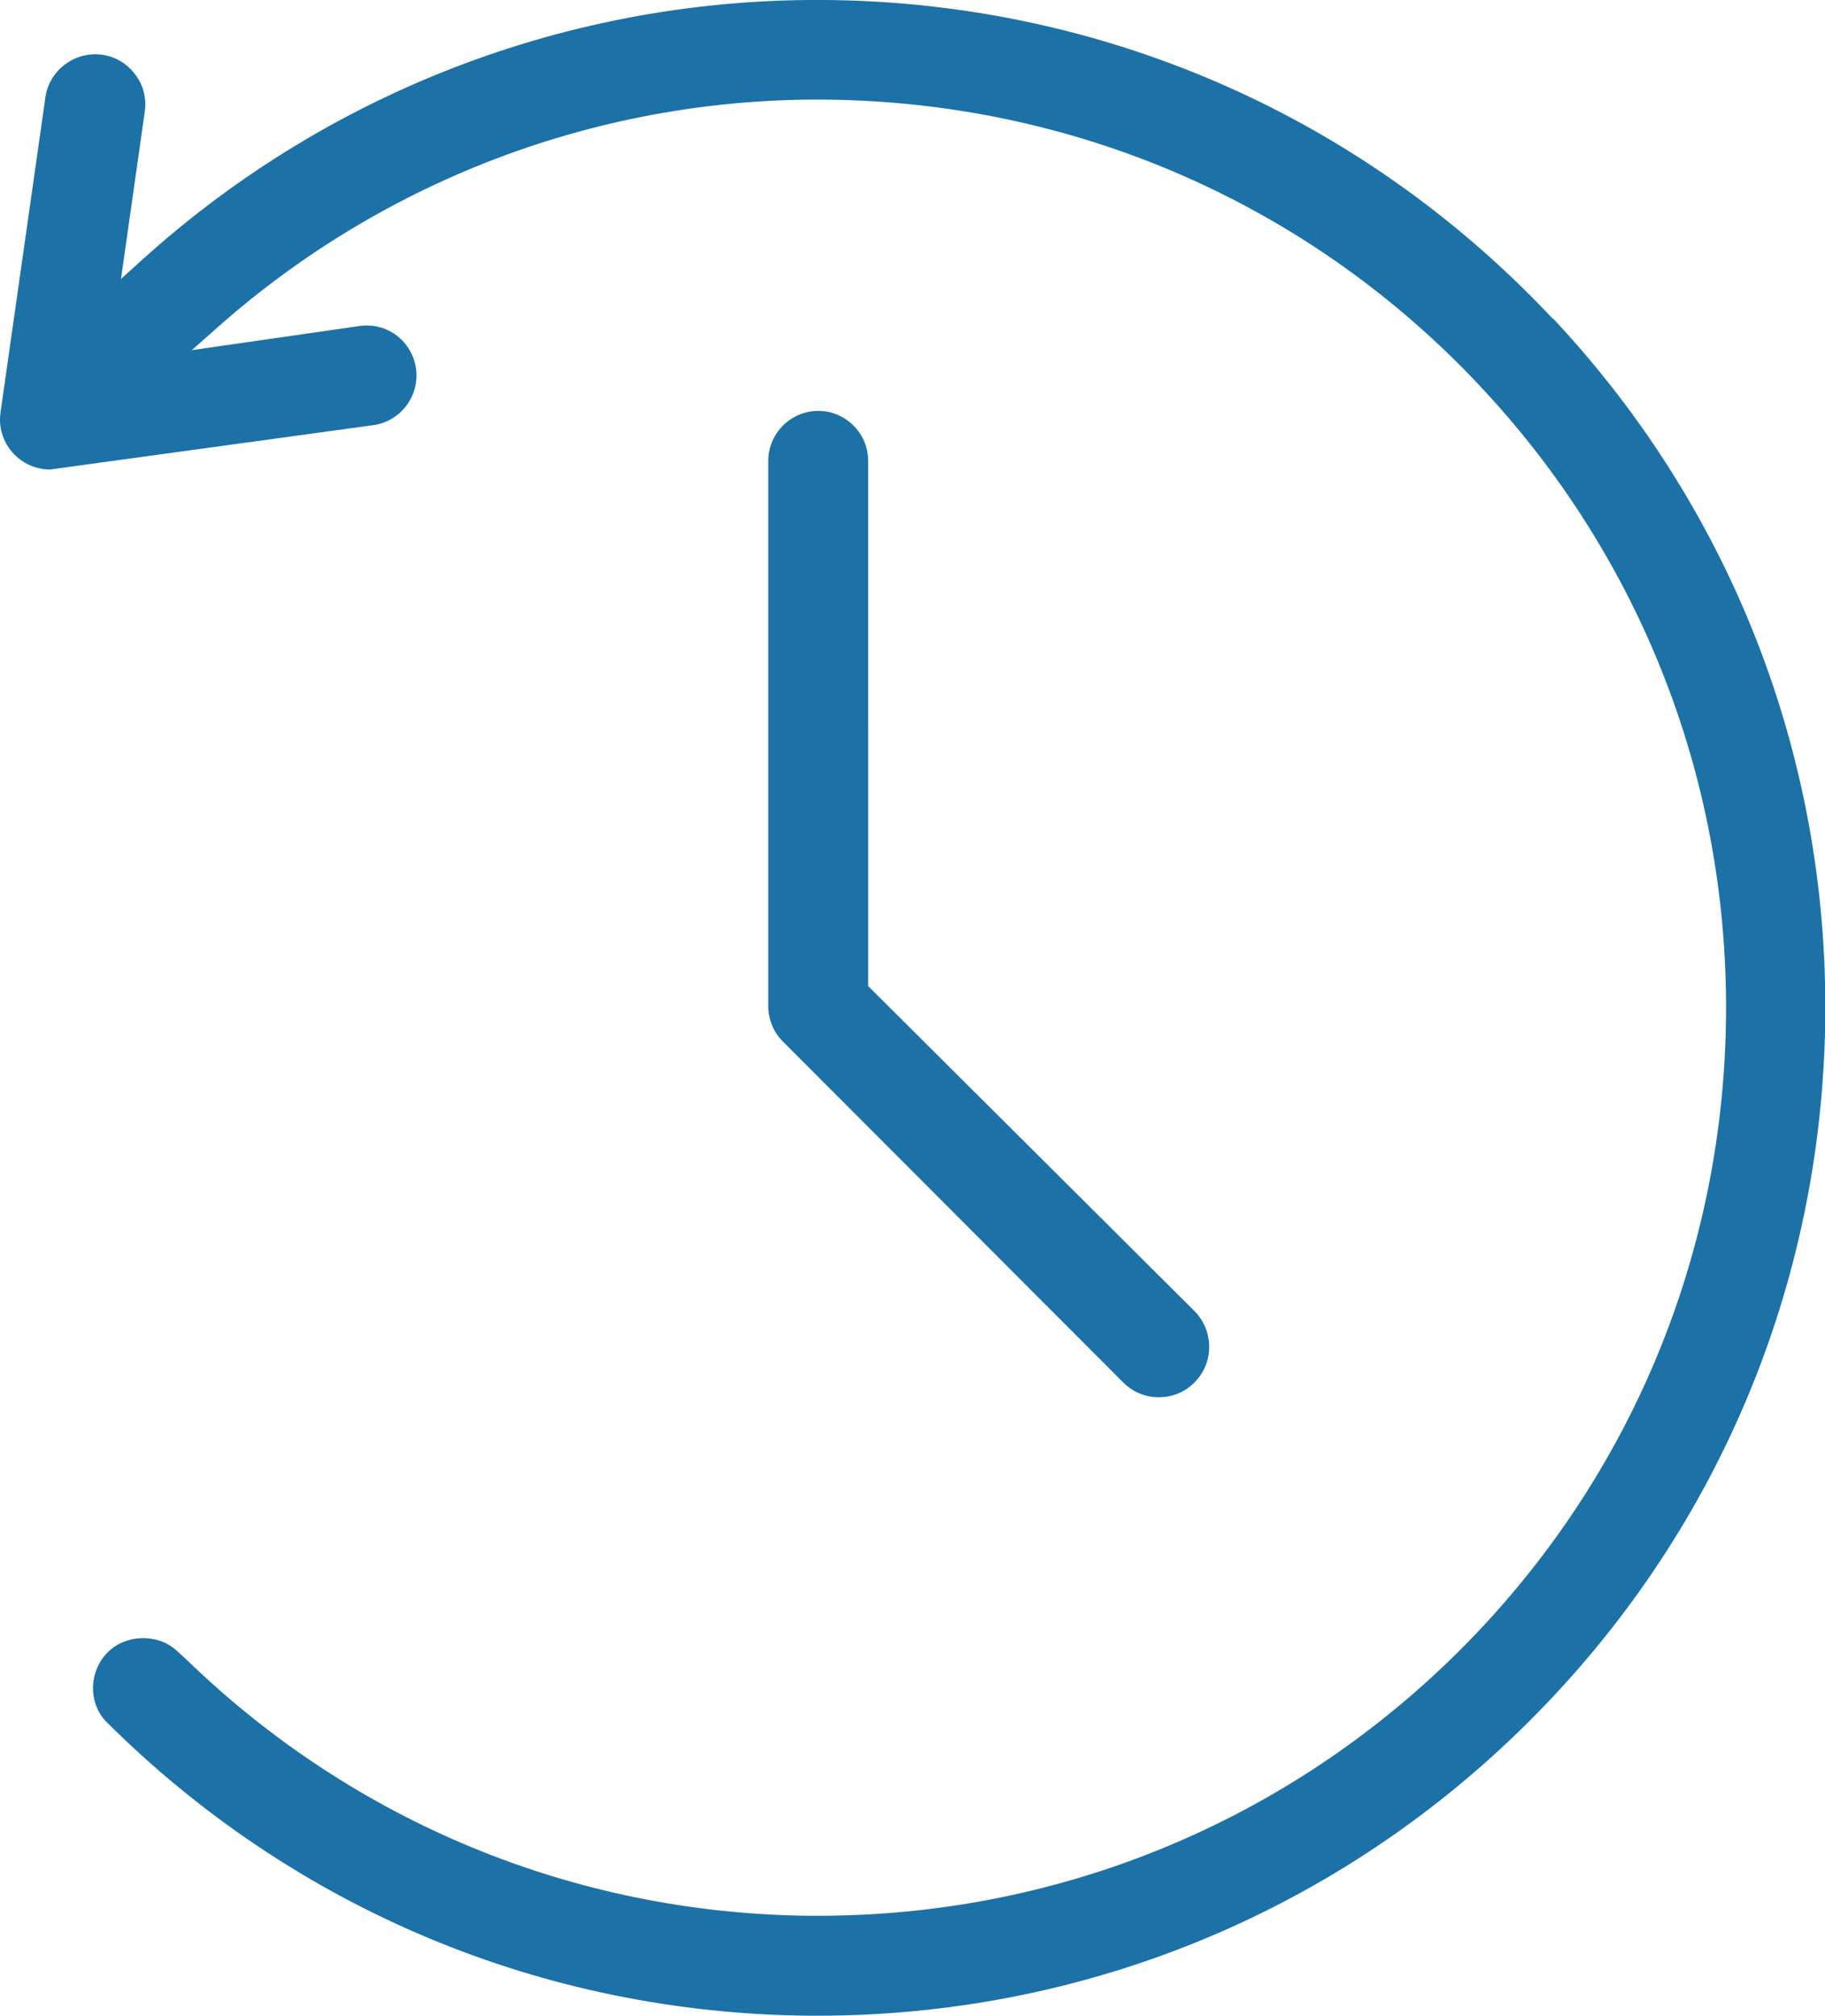
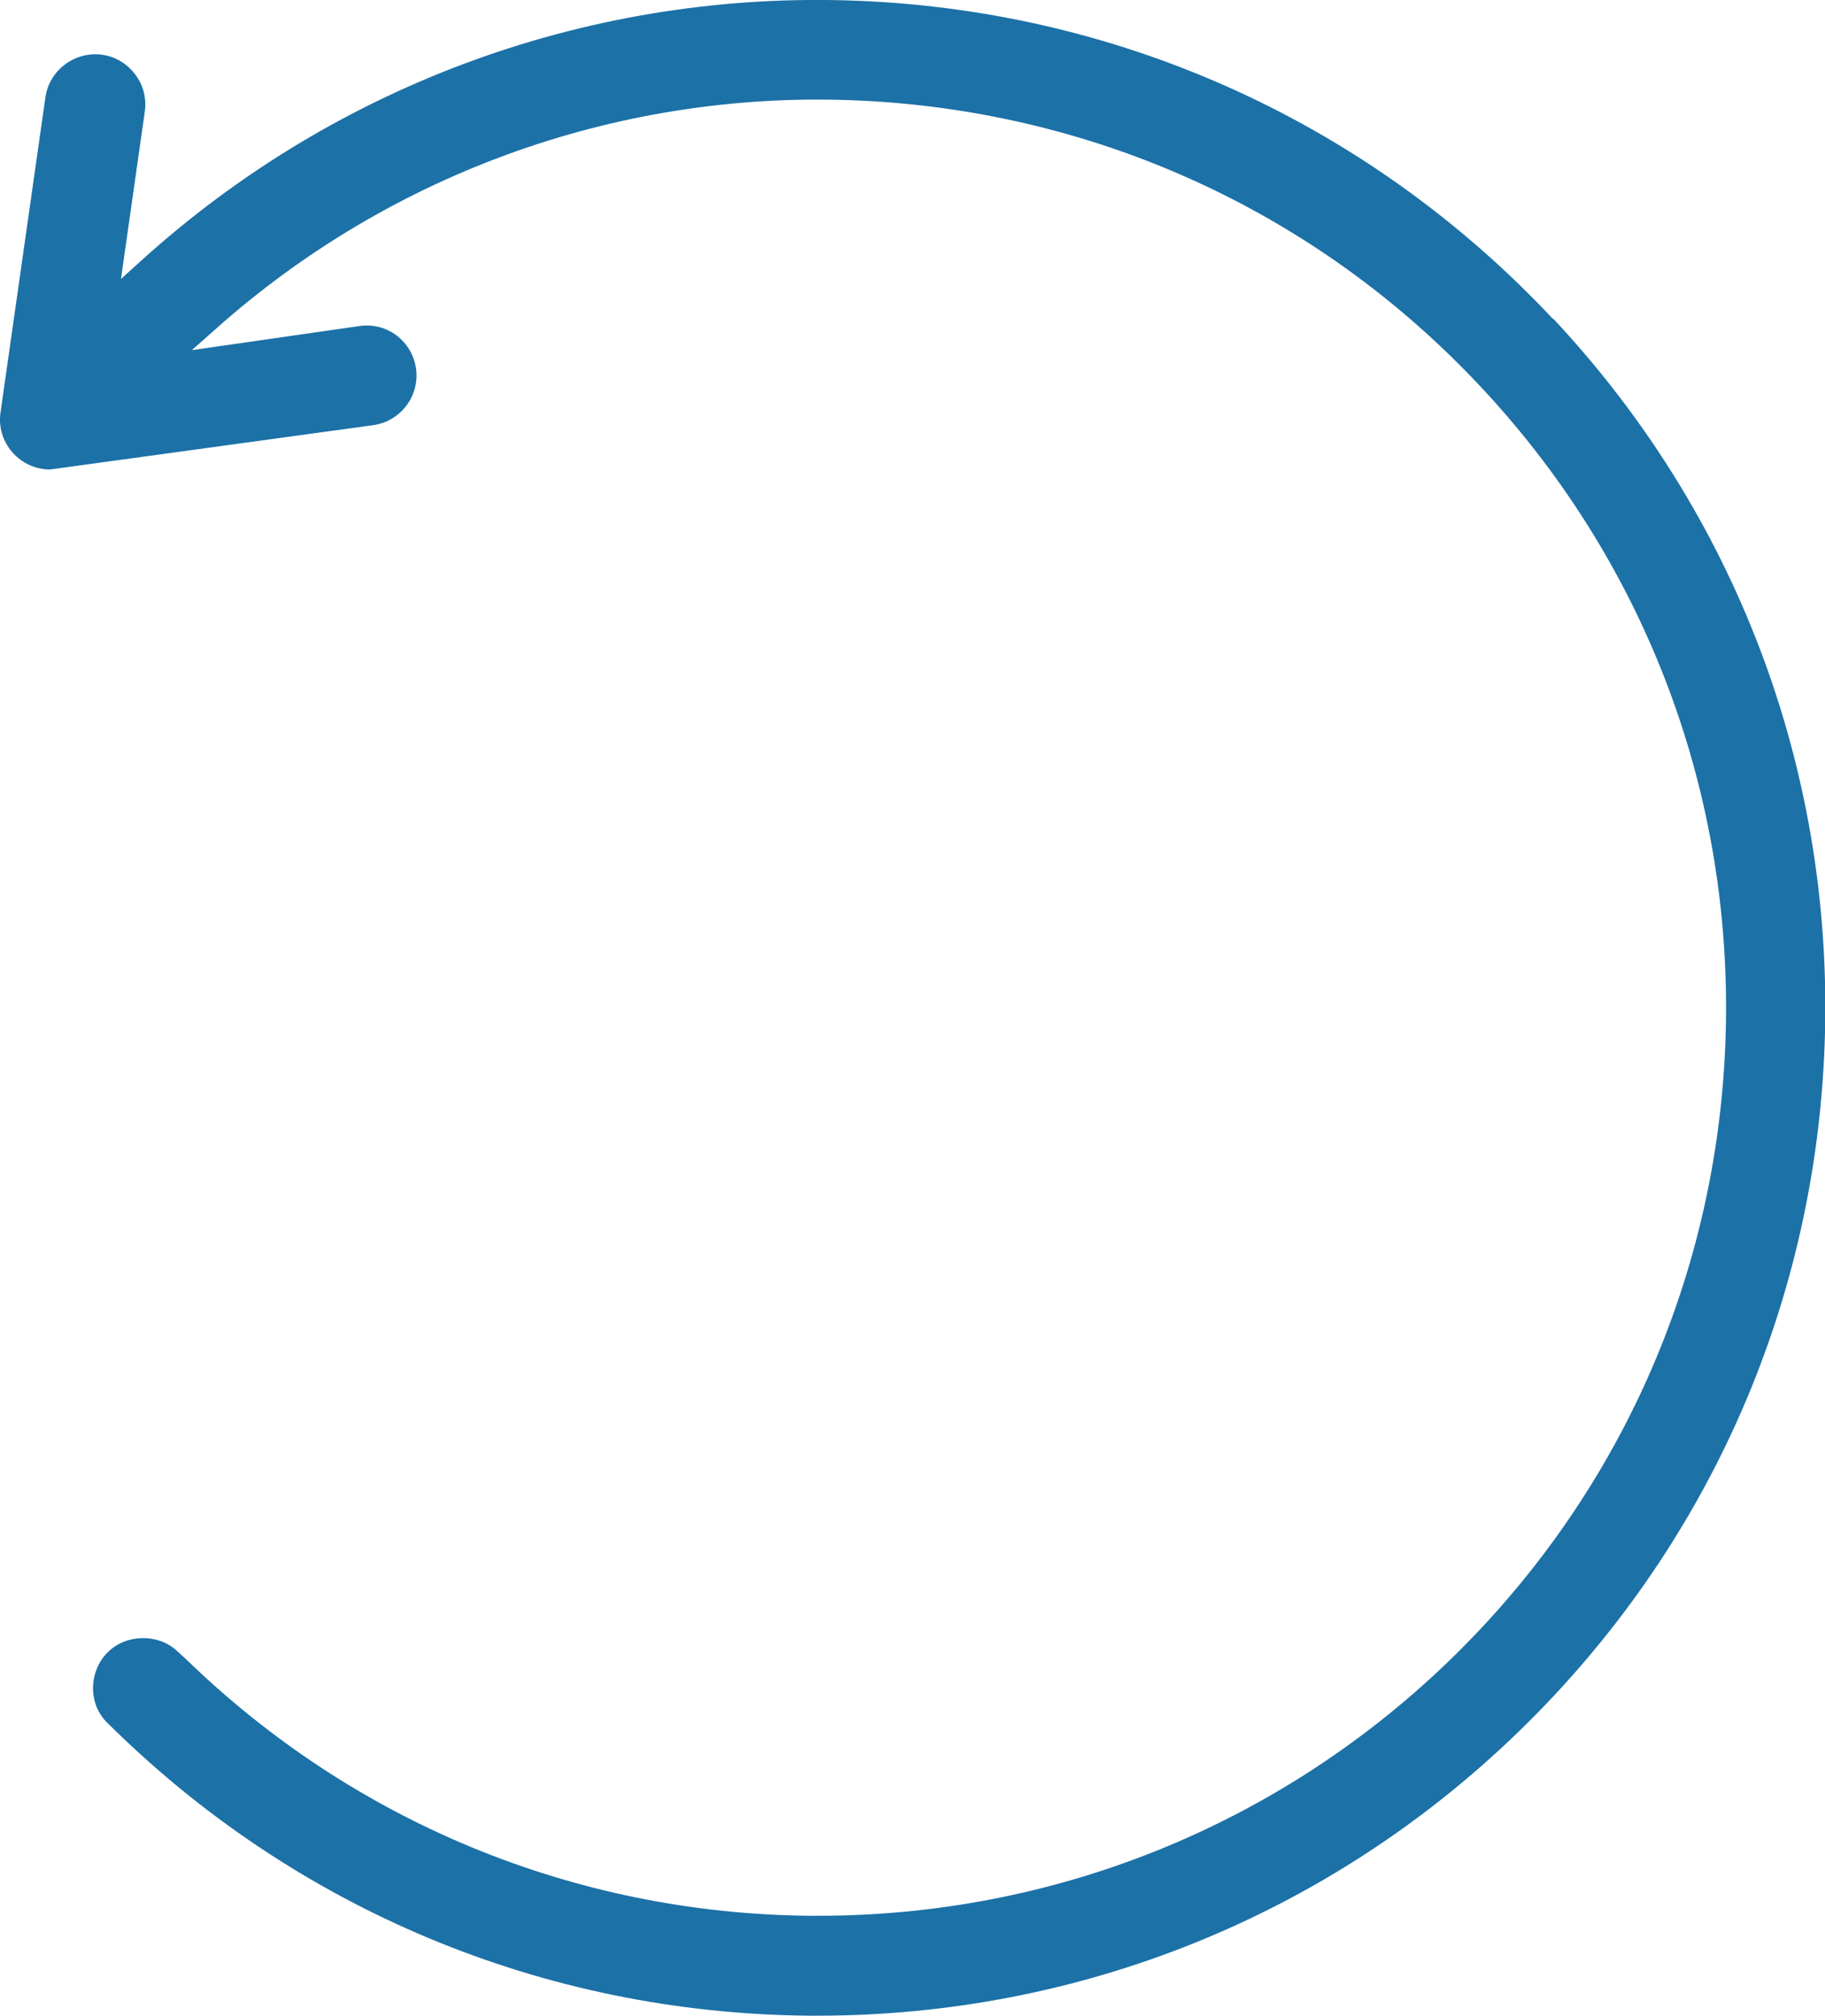
<svg xmlns="http://www.w3.org/2000/svg" id="Layer_2" viewBox="0 0 66.68 73.64">
  <defs>
    <style>.cls-1{fill:#1c71a7;}</style>
  </defs>
  <g id="Intro_Text">
    <g id="Intro_Icons">
      <g id="Monitoring">
        <g id="Monitoring-Icon">
          <path class="cls-1" d="M56.74,11.65C50.09,4.56,41.09,.43,31.38,.03,21.7-.37,12.31,3.04,5.15,9.53l-.73,.66,.87-6.11c.07-.48-.05-.97-.35-1.36-.29-.39-.72-.65-1.2-.72-1.01-.14-1.94,.57-2.08,1.55L.02,15.06c-.08,.53,.08,1.06,.43,1.46,.35,.4,.85,.63,1.38,.63l11.81-1.62c1-.14,1.7-1.07,1.56-2.07-.14-.98-1.04-1.7-2.07-1.55l-6.12,.88,.88-.78C14.37,6.24,22.85,3.24,31.55,3.68c8.73,.44,16.8,4.21,22.72,10.63,5.93,6.42,9.04,14.77,8.78,23.5-.26,8.73-3.88,16.88-10.18,22.93-6.21,5.96-14.37,9.24-22.97,9.24h-.35c-8.54-.09-16.61-3.41-22.75-9.37l-.35-.32c-.7-.63-1.85-.6-2.52,.07-.67,.68-.72,1.79-.08,2.5,6.88,6.87,16.01,10.69,25.73,10.77h.29c9.61,0,18.71-3.68,25.61-10.37,6.98-6.76,10.96-15.83,11.2-25.55,.24-9.72-3.29-18.98-9.93-26.07Z" />
-           <path class="cls-1" d="M29.9,15.01c-1.01,0-1.83,.82-1.83,1.83v19.91c0,.48,.19,.96,.54,1.3l12.43,12.45c.35,.35,.81,.54,1.3,.54s.96-.19,1.3-.54c.35-.35,.54-.81,.54-1.3,0-.49-.19-.96-.54-1.31l-11.92-11.87V16.84c0-1.01-.82-1.83-1.82-1.83Z" />
        </g>
      </g>
    </g>
  </g>
</svg>